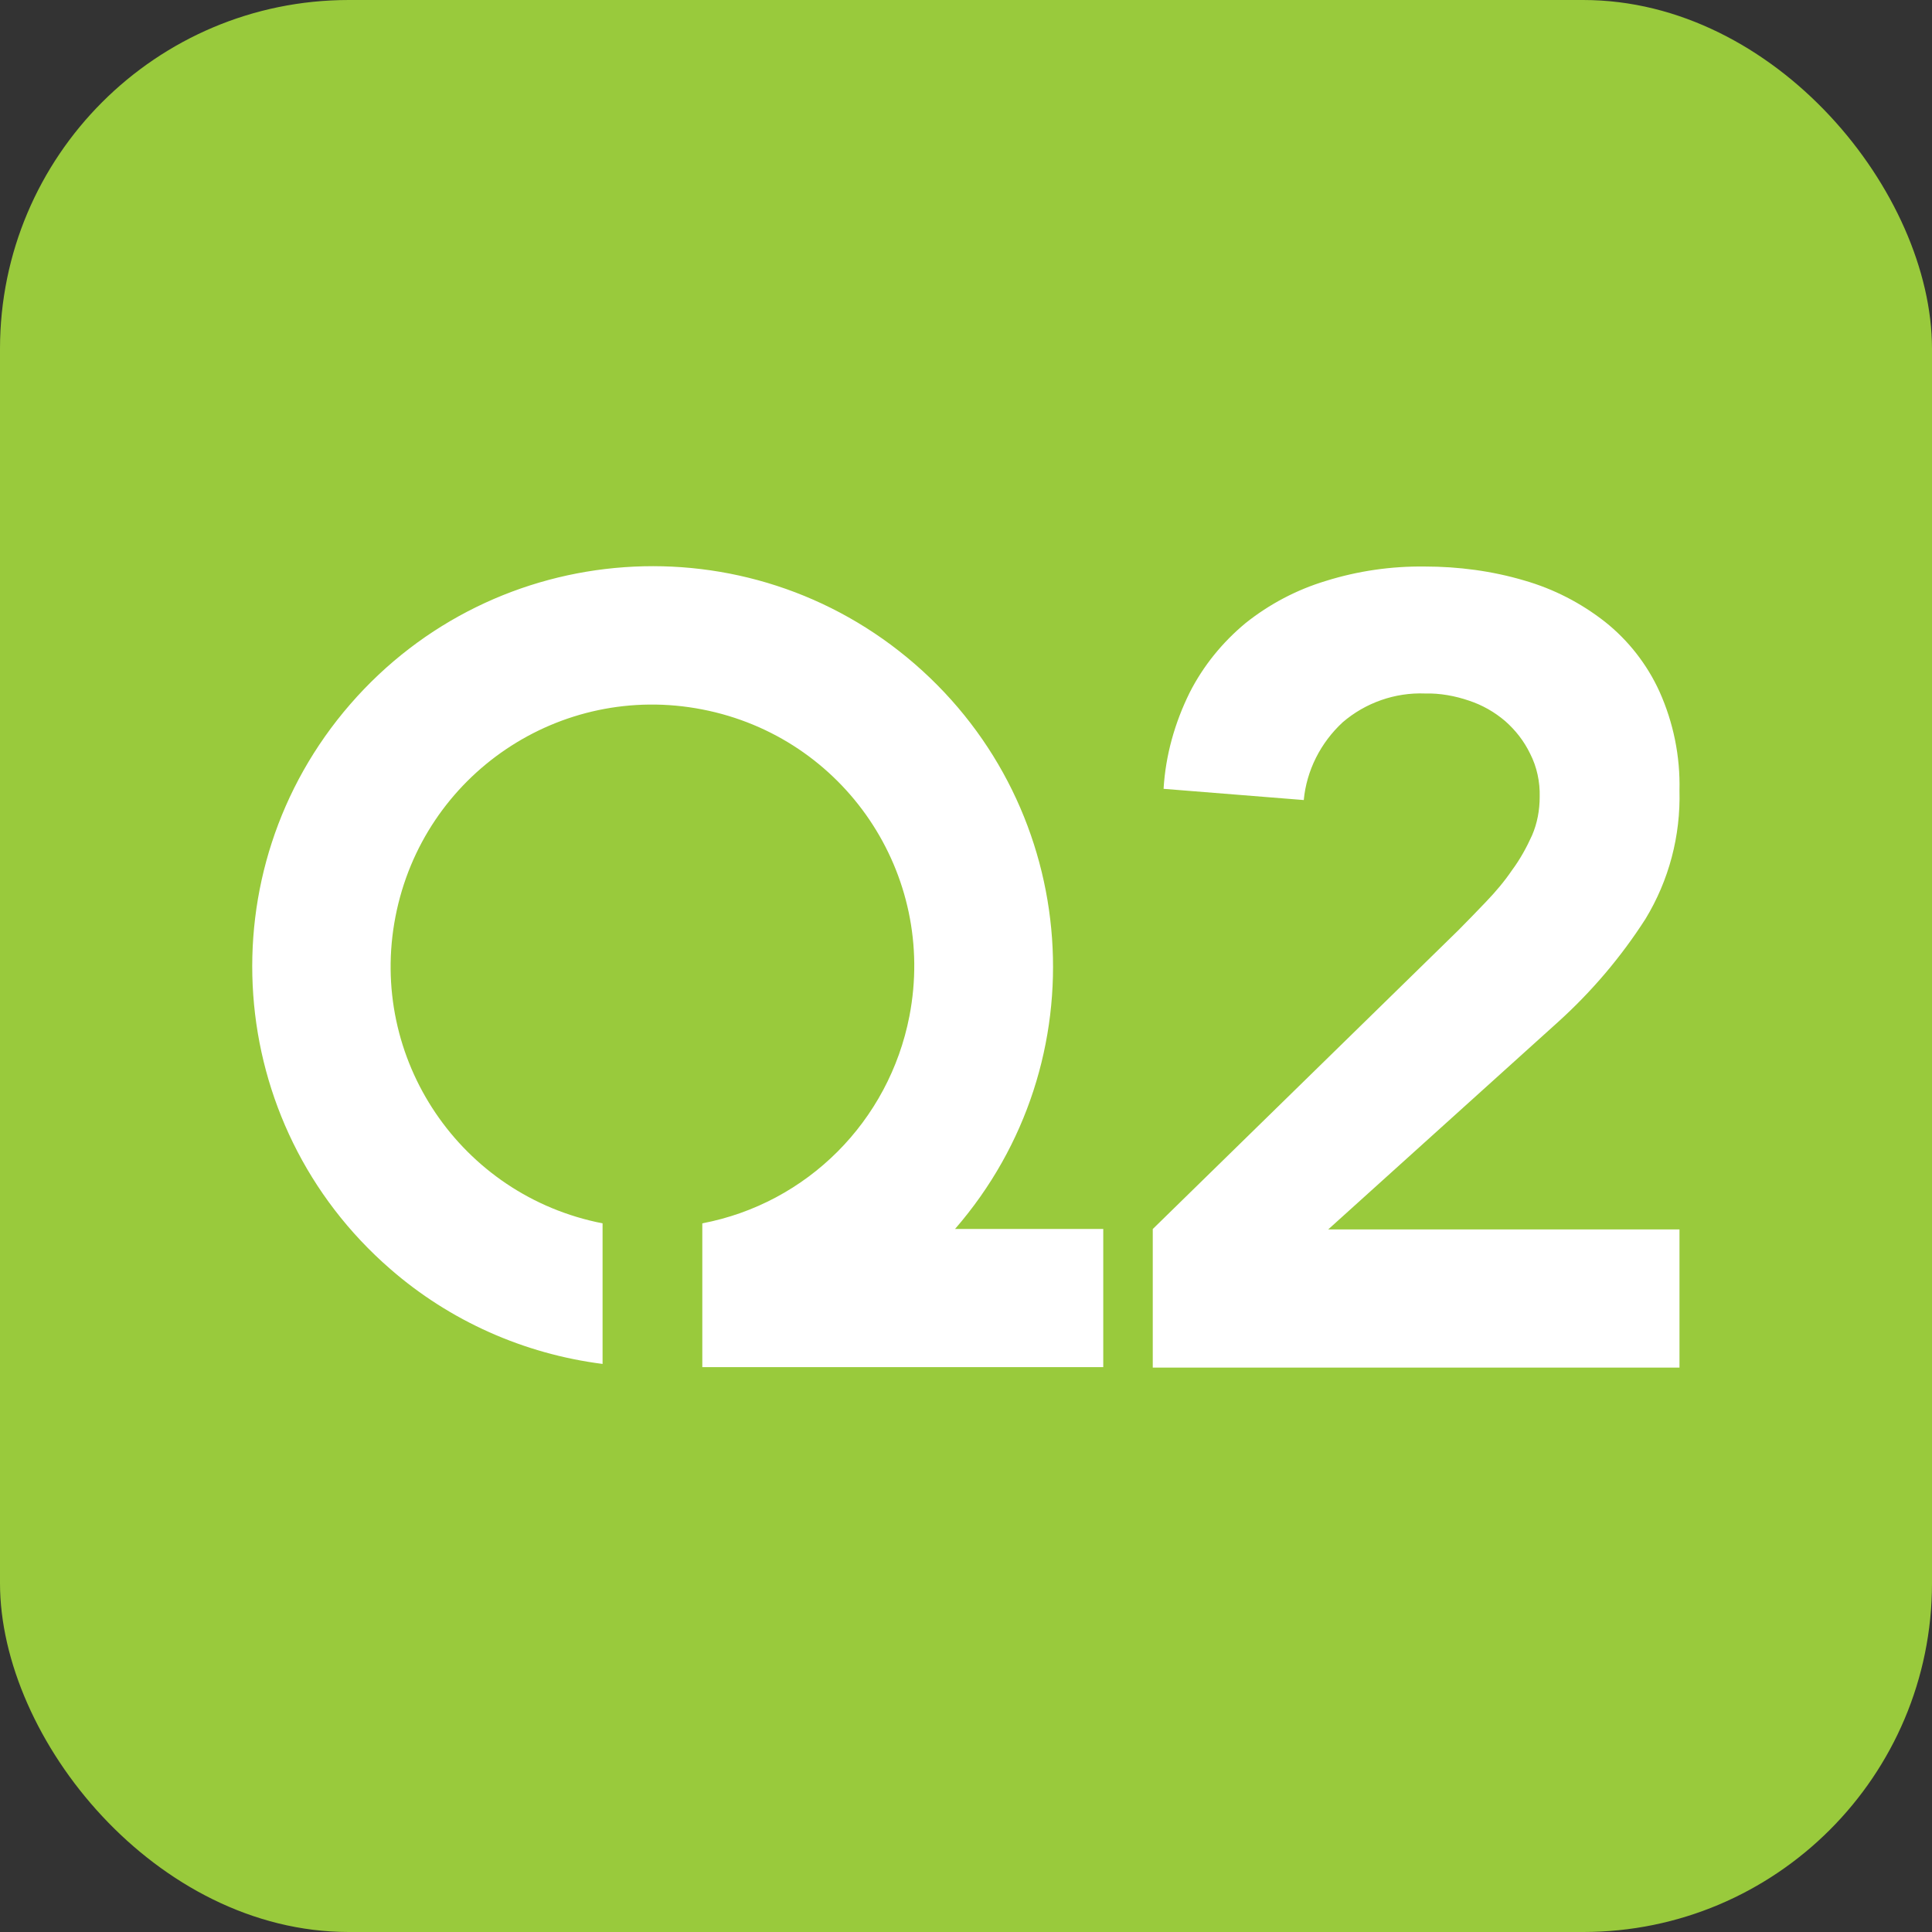
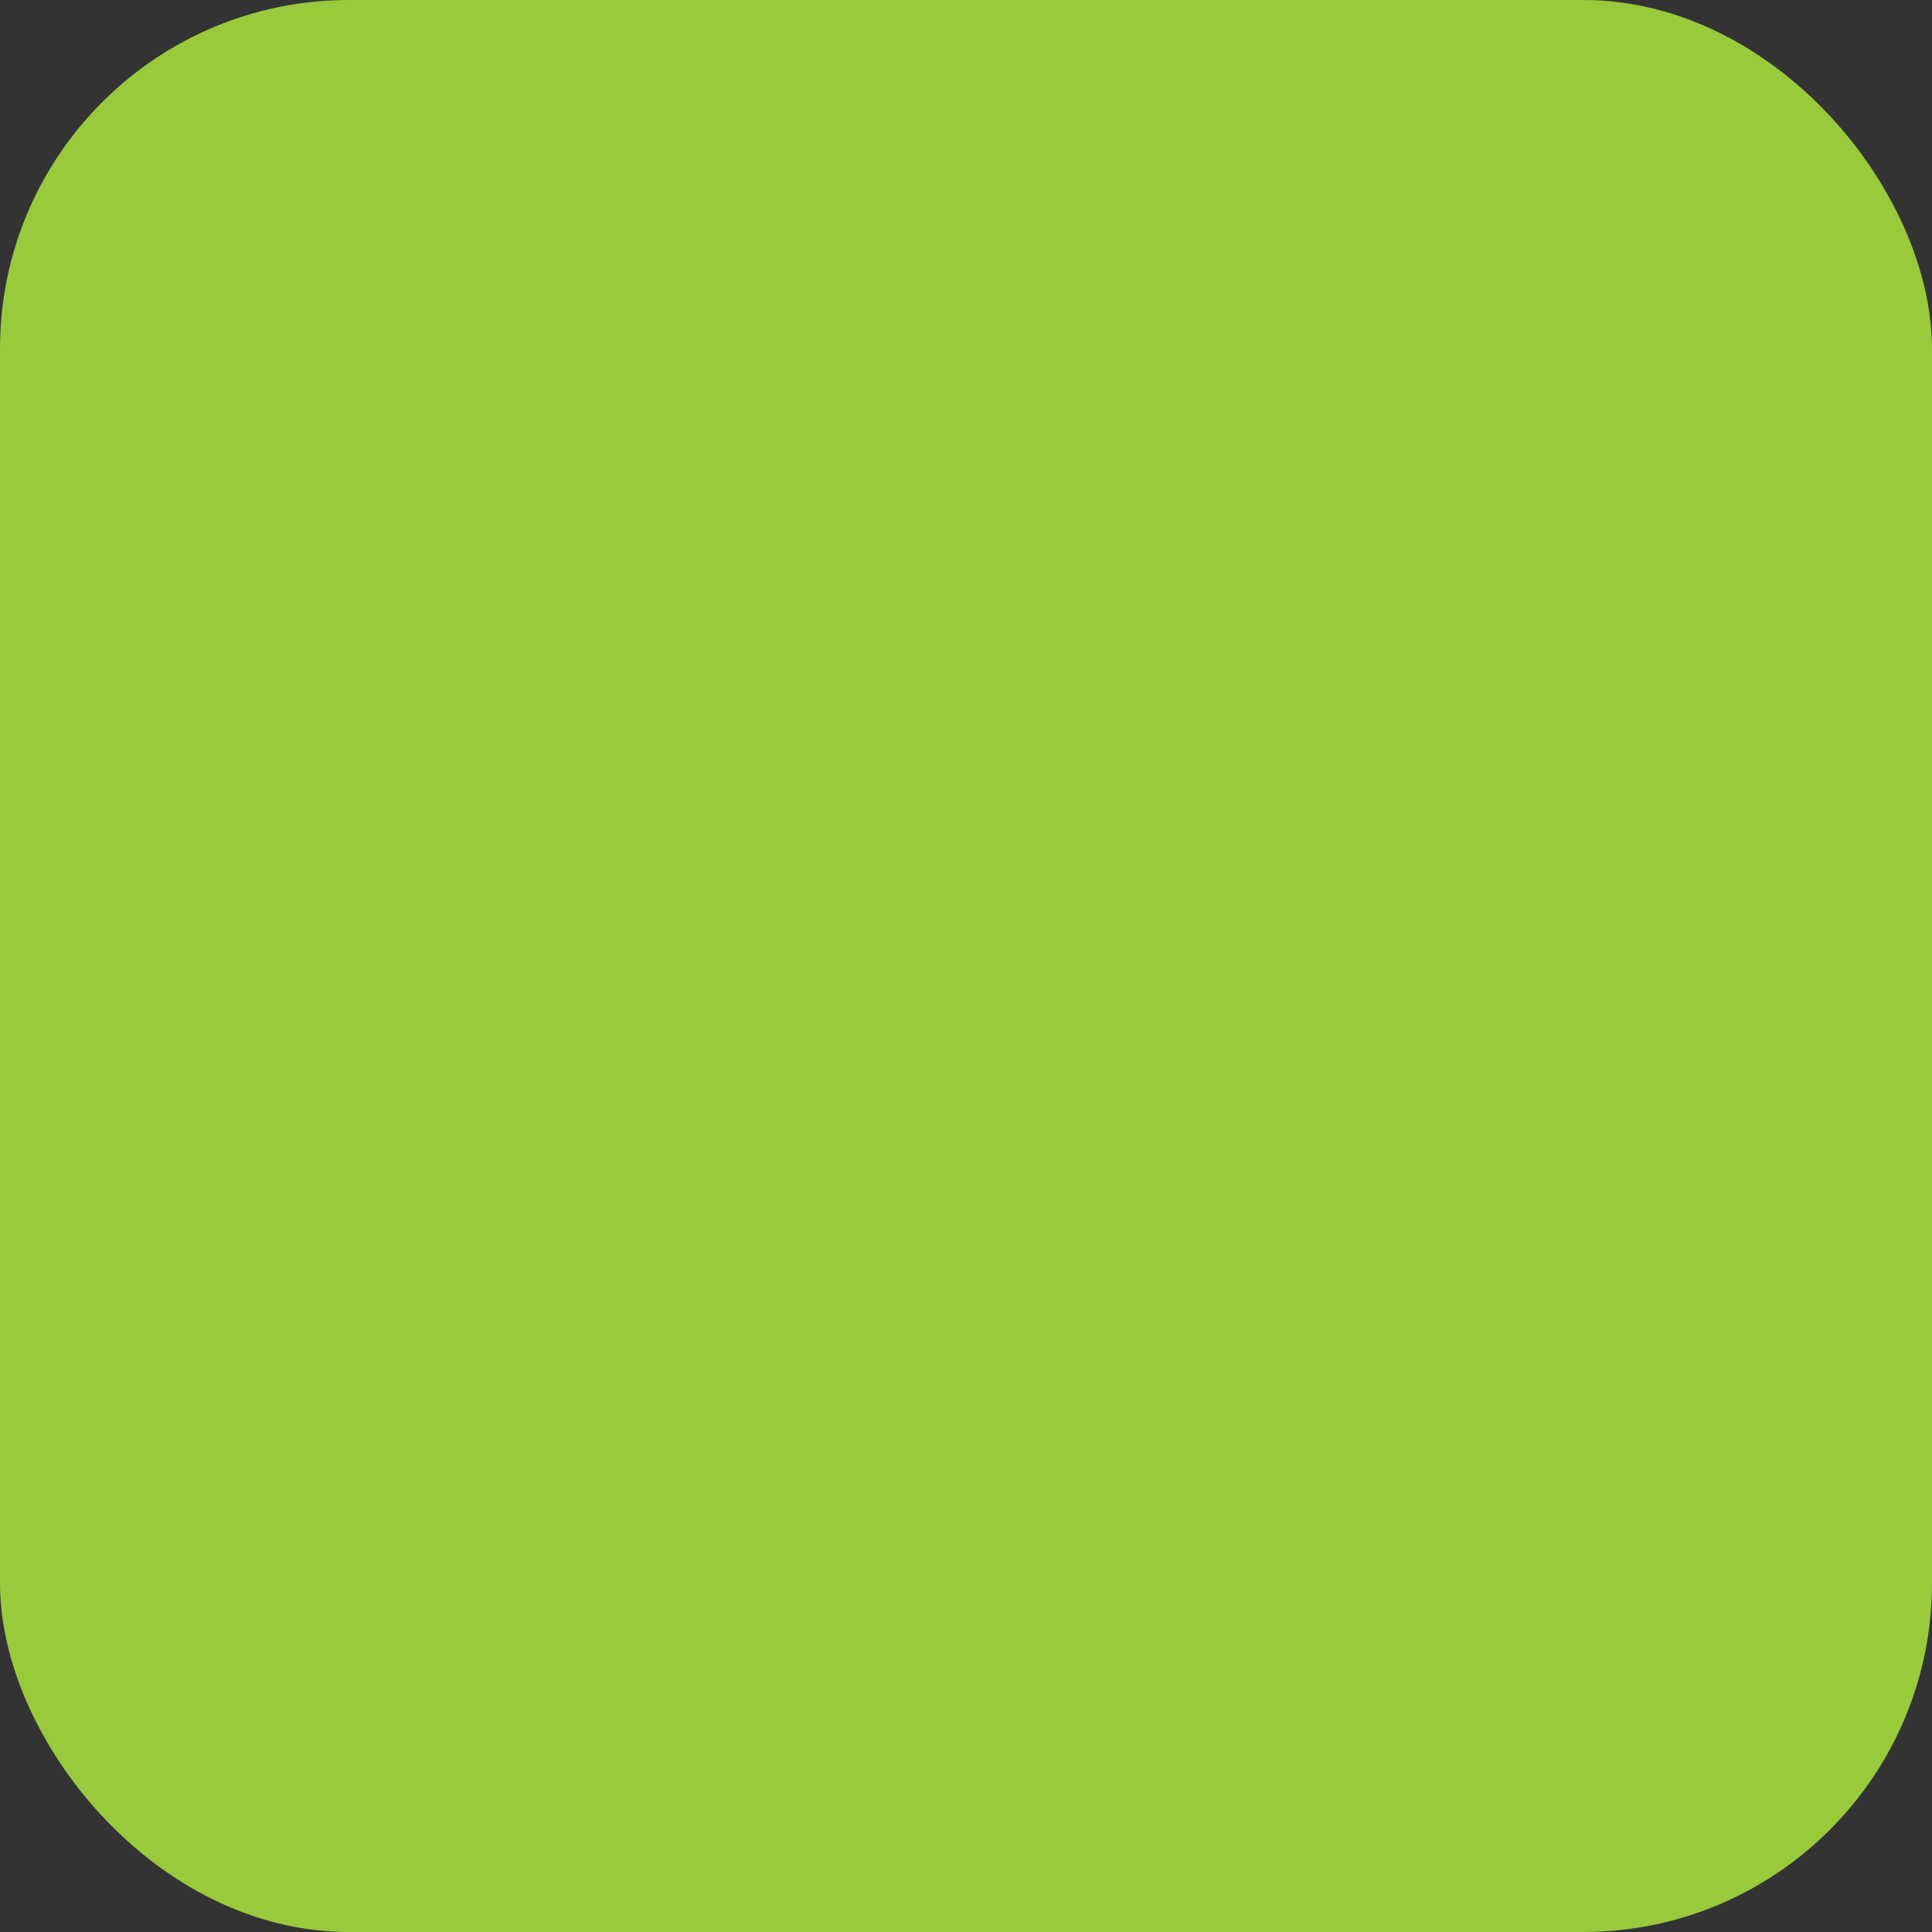
<svg xmlns="http://www.w3.org/2000/svg" width="720" height="720" viewBox="0 0 720 720" fill="none">
  <rect x="0" y="0" width="720" height="720" fill="#333333" stroke="none" />
  <rect width="720" height="720" rx="130" fill="#99CA3C" />
-   <path d="M530.956 211.127C543.495 211.127 556.034 212.769 568.125 216.352C579.022 219.486 589.172 224.711 598.129 231.727C606.786 238.593 613.802 247.55 618.43 257.7C623.654 269.343 626.192 281.882 625.893 294.57C626.341 311.438 622.012 328.007 613.205 342.486C604.1 356.667 593.203 369.505 580.664 380.849L494.982 458.172H625.893V509.671H429.601V458.023L543.495 346.666C546.779 343.382 550.212 339.8 553.795 336.068C557.377 332.336 560.661 328.455 563.498 324.275C566.483 320.245 568.871 315.916 570.961 311.289C572.902 306.81 573.797 301.884 573.797 296.958C573.947 291.435 572.752 285.763 570.215 280.837C567.976 276.21 564.841 272.179 560.96 268.746C556.93 265.313 552.451 262.775 547.525 261.133C542.301 259.342 536.629 258.297 531.106 258.446C519.91 257.998 508.864 261.88 500.356 269.194C492.146 276.807 486.921 287.107 485.876 298.153L433.631 293.973C434.377 281.434 437.811 269.343 443.334 258.148C448.409 248.147 455.574 239.34 464.232 232.174C473.039 225.159 483.189 219.785 494.086 216.501C506.028 212.769 518.417 210.978 530.956 211.127V211.127ZM130.52 262.447C184.556 200.2 278.747 193.483 340.993 247.52C403.239 301.556 409.957 395.747 355.92 457.993H411.151V509.492H261.73V455.903C300.839 448.44 331.29 417.839 338.903 378.73C349.203 325.738 314.721 274.687 261.73 264.387C208.738 254.088 157.687 288.569 147.387 341.561C137.088 394.552 171.719 445.603 224.561 455.903V508.298C195.304 504.566 167.688 492.326 145.447 472.92C83.201 418.884 76.483 324.693 130.52 262.447V262.447Z" fill="white" />
</svg>